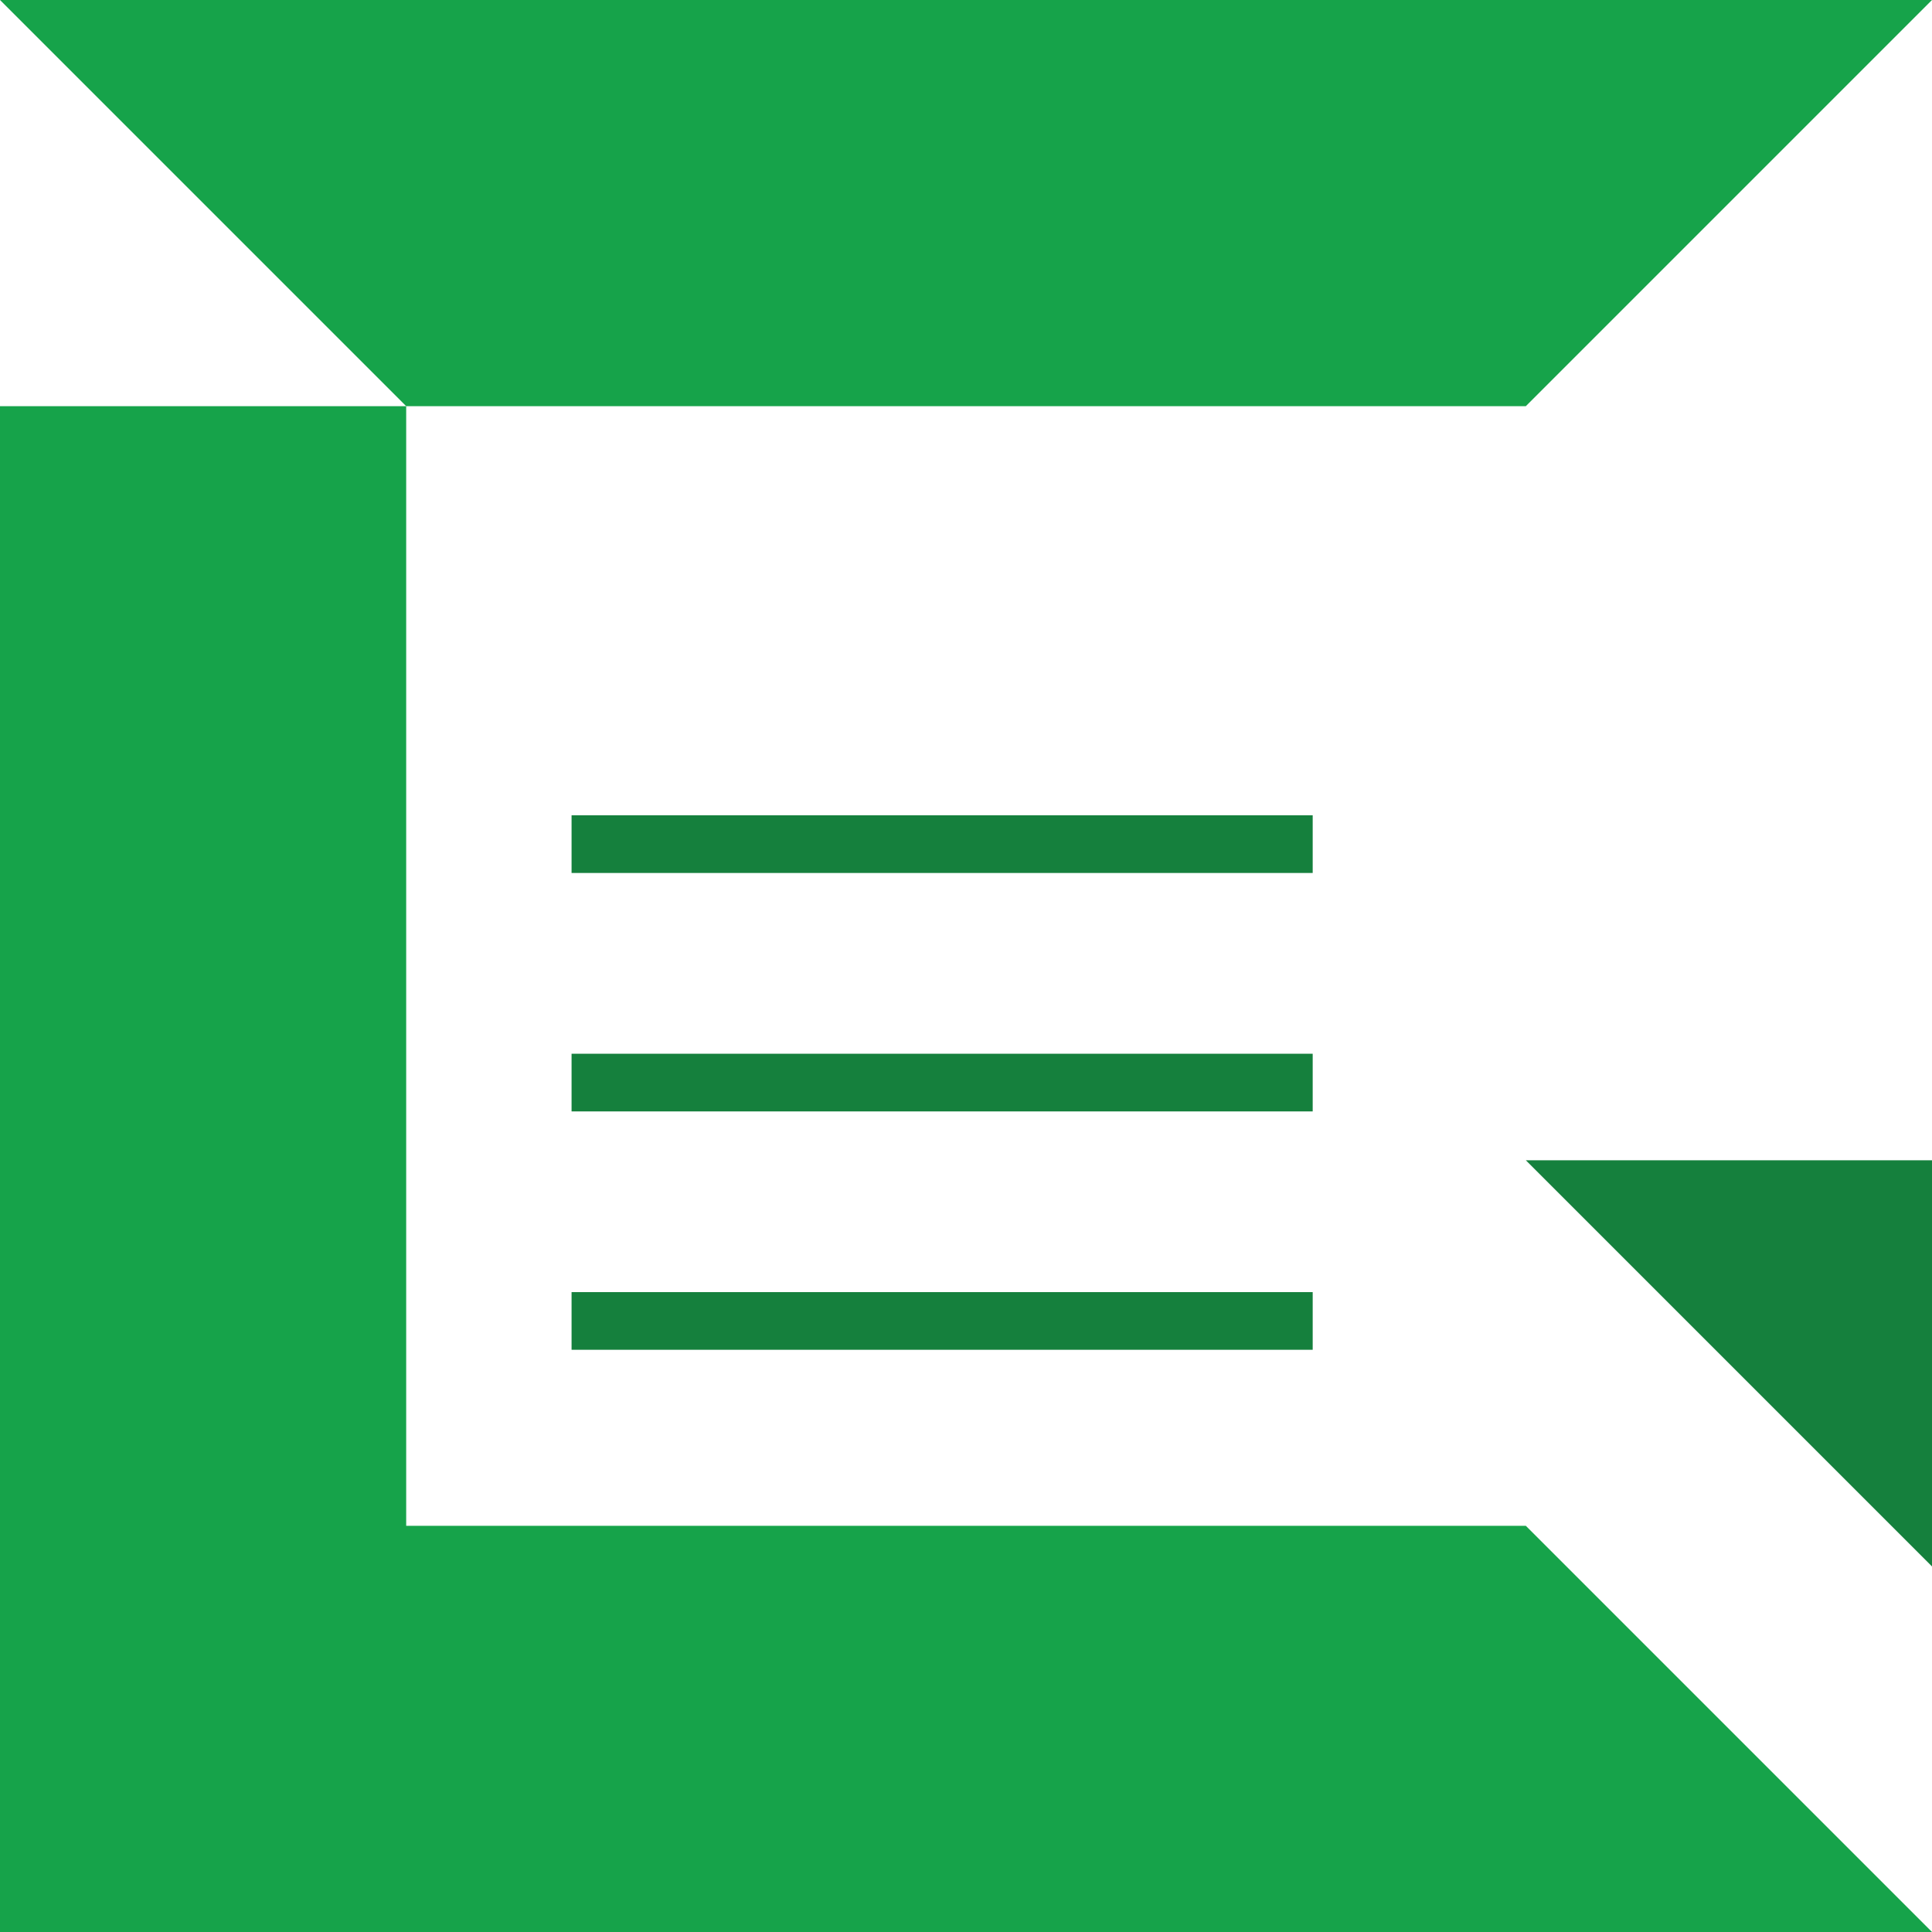
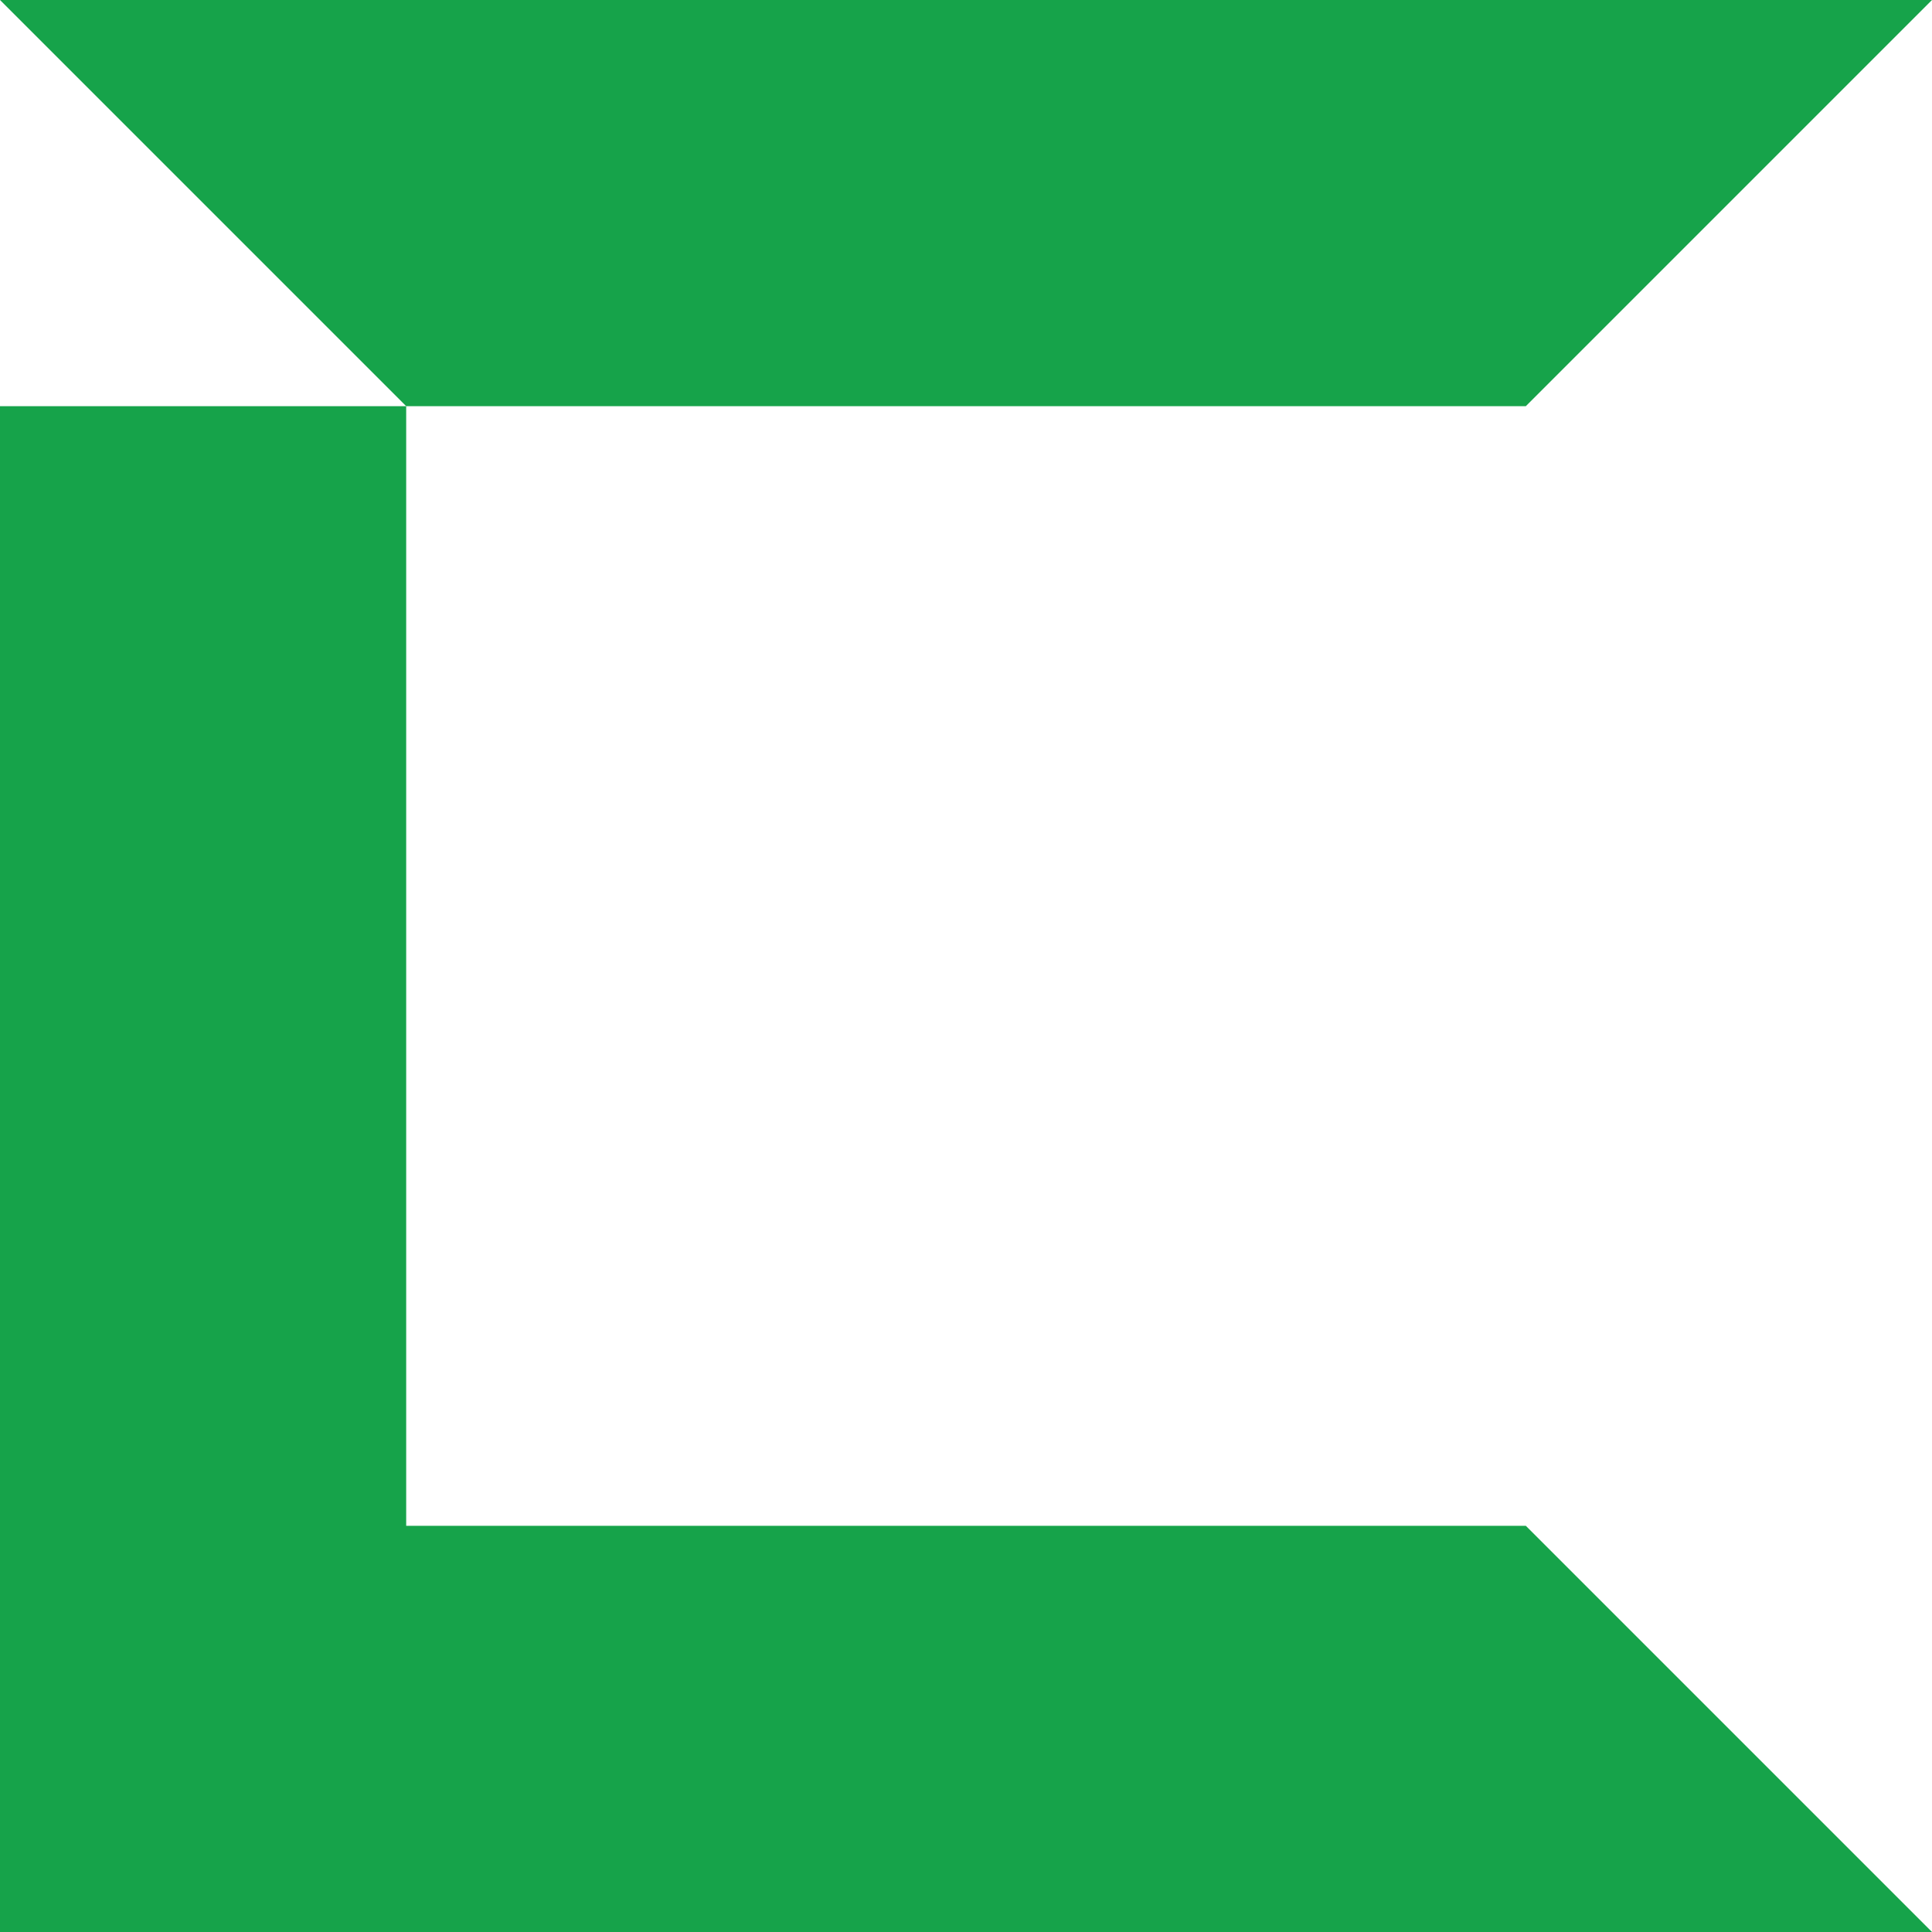
<svg xmlns="http://www.w3.org/2000/svg" id="Layer_2" data-name="Layer 2" viewBox="0 0 244.86 244.86">
  <defs>
    <style>
      .cls-1 {
        fill: #15803d;
      }

      .cls-2 {
        fill: #16a34a;
      }
    </style>
  </defs>
  <g id="Layer_1-2" data-name="Layer 1">
    <g>
      <g>
-         <polygon class="cls-1" points="244.86 147.05 244.86 198.53 193.38 147.05 193.38 147.05 244.86 147.05" />
-         <path class="cls-1" d="M72.44,171.07v-7.31h93.93v7.31h-93.93ZM72.44,140.86v-7.31h93.93v7.31h-93.93ZM72.44,110.64v-7.31h93.93v7.31h-93.93Z" />
-       </g>
+         </g>
      <g>
        <polygon class="cls-2" points="244.86 0 0 0 51.48 51.48 193.38 51.48 244.86 0" />
        <polygon class="cls-2" points="51.48 193.38 51.48 51.48 0 51.48 0 244.86 244.86 244.86 193.38 193.38 51.48 193.38" />
      </g>
    </g>
  </g>
</svg>